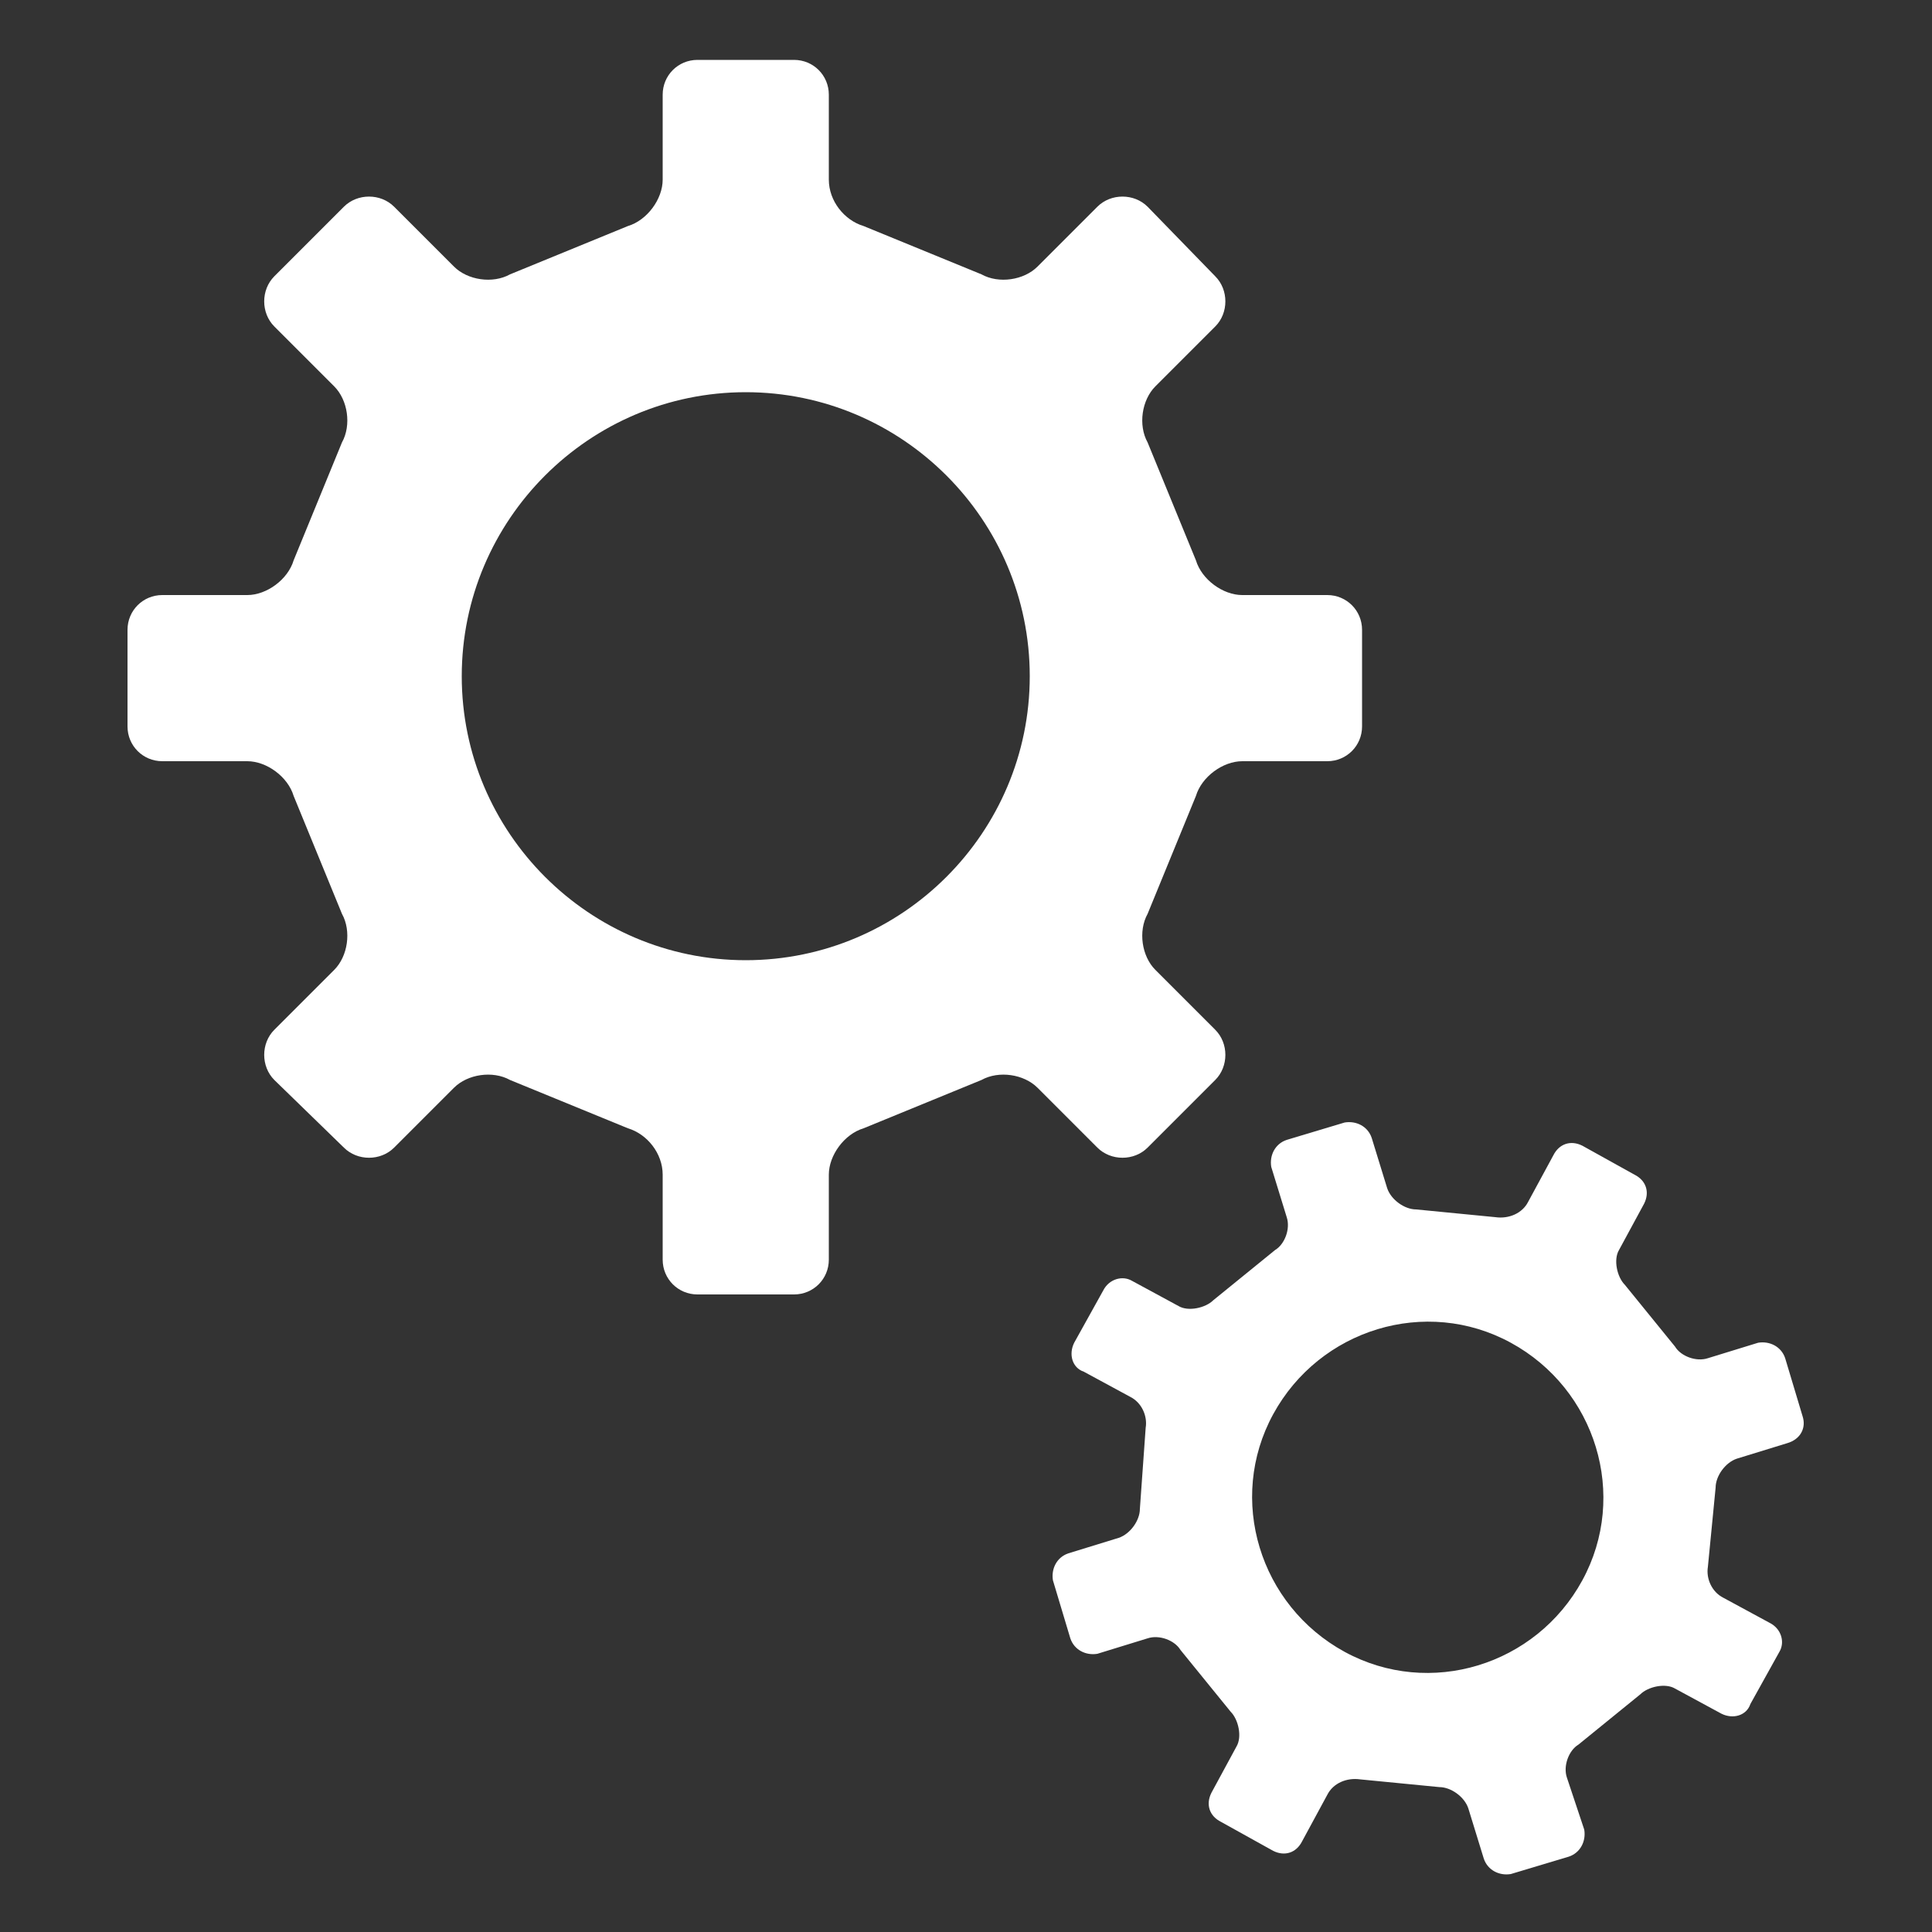
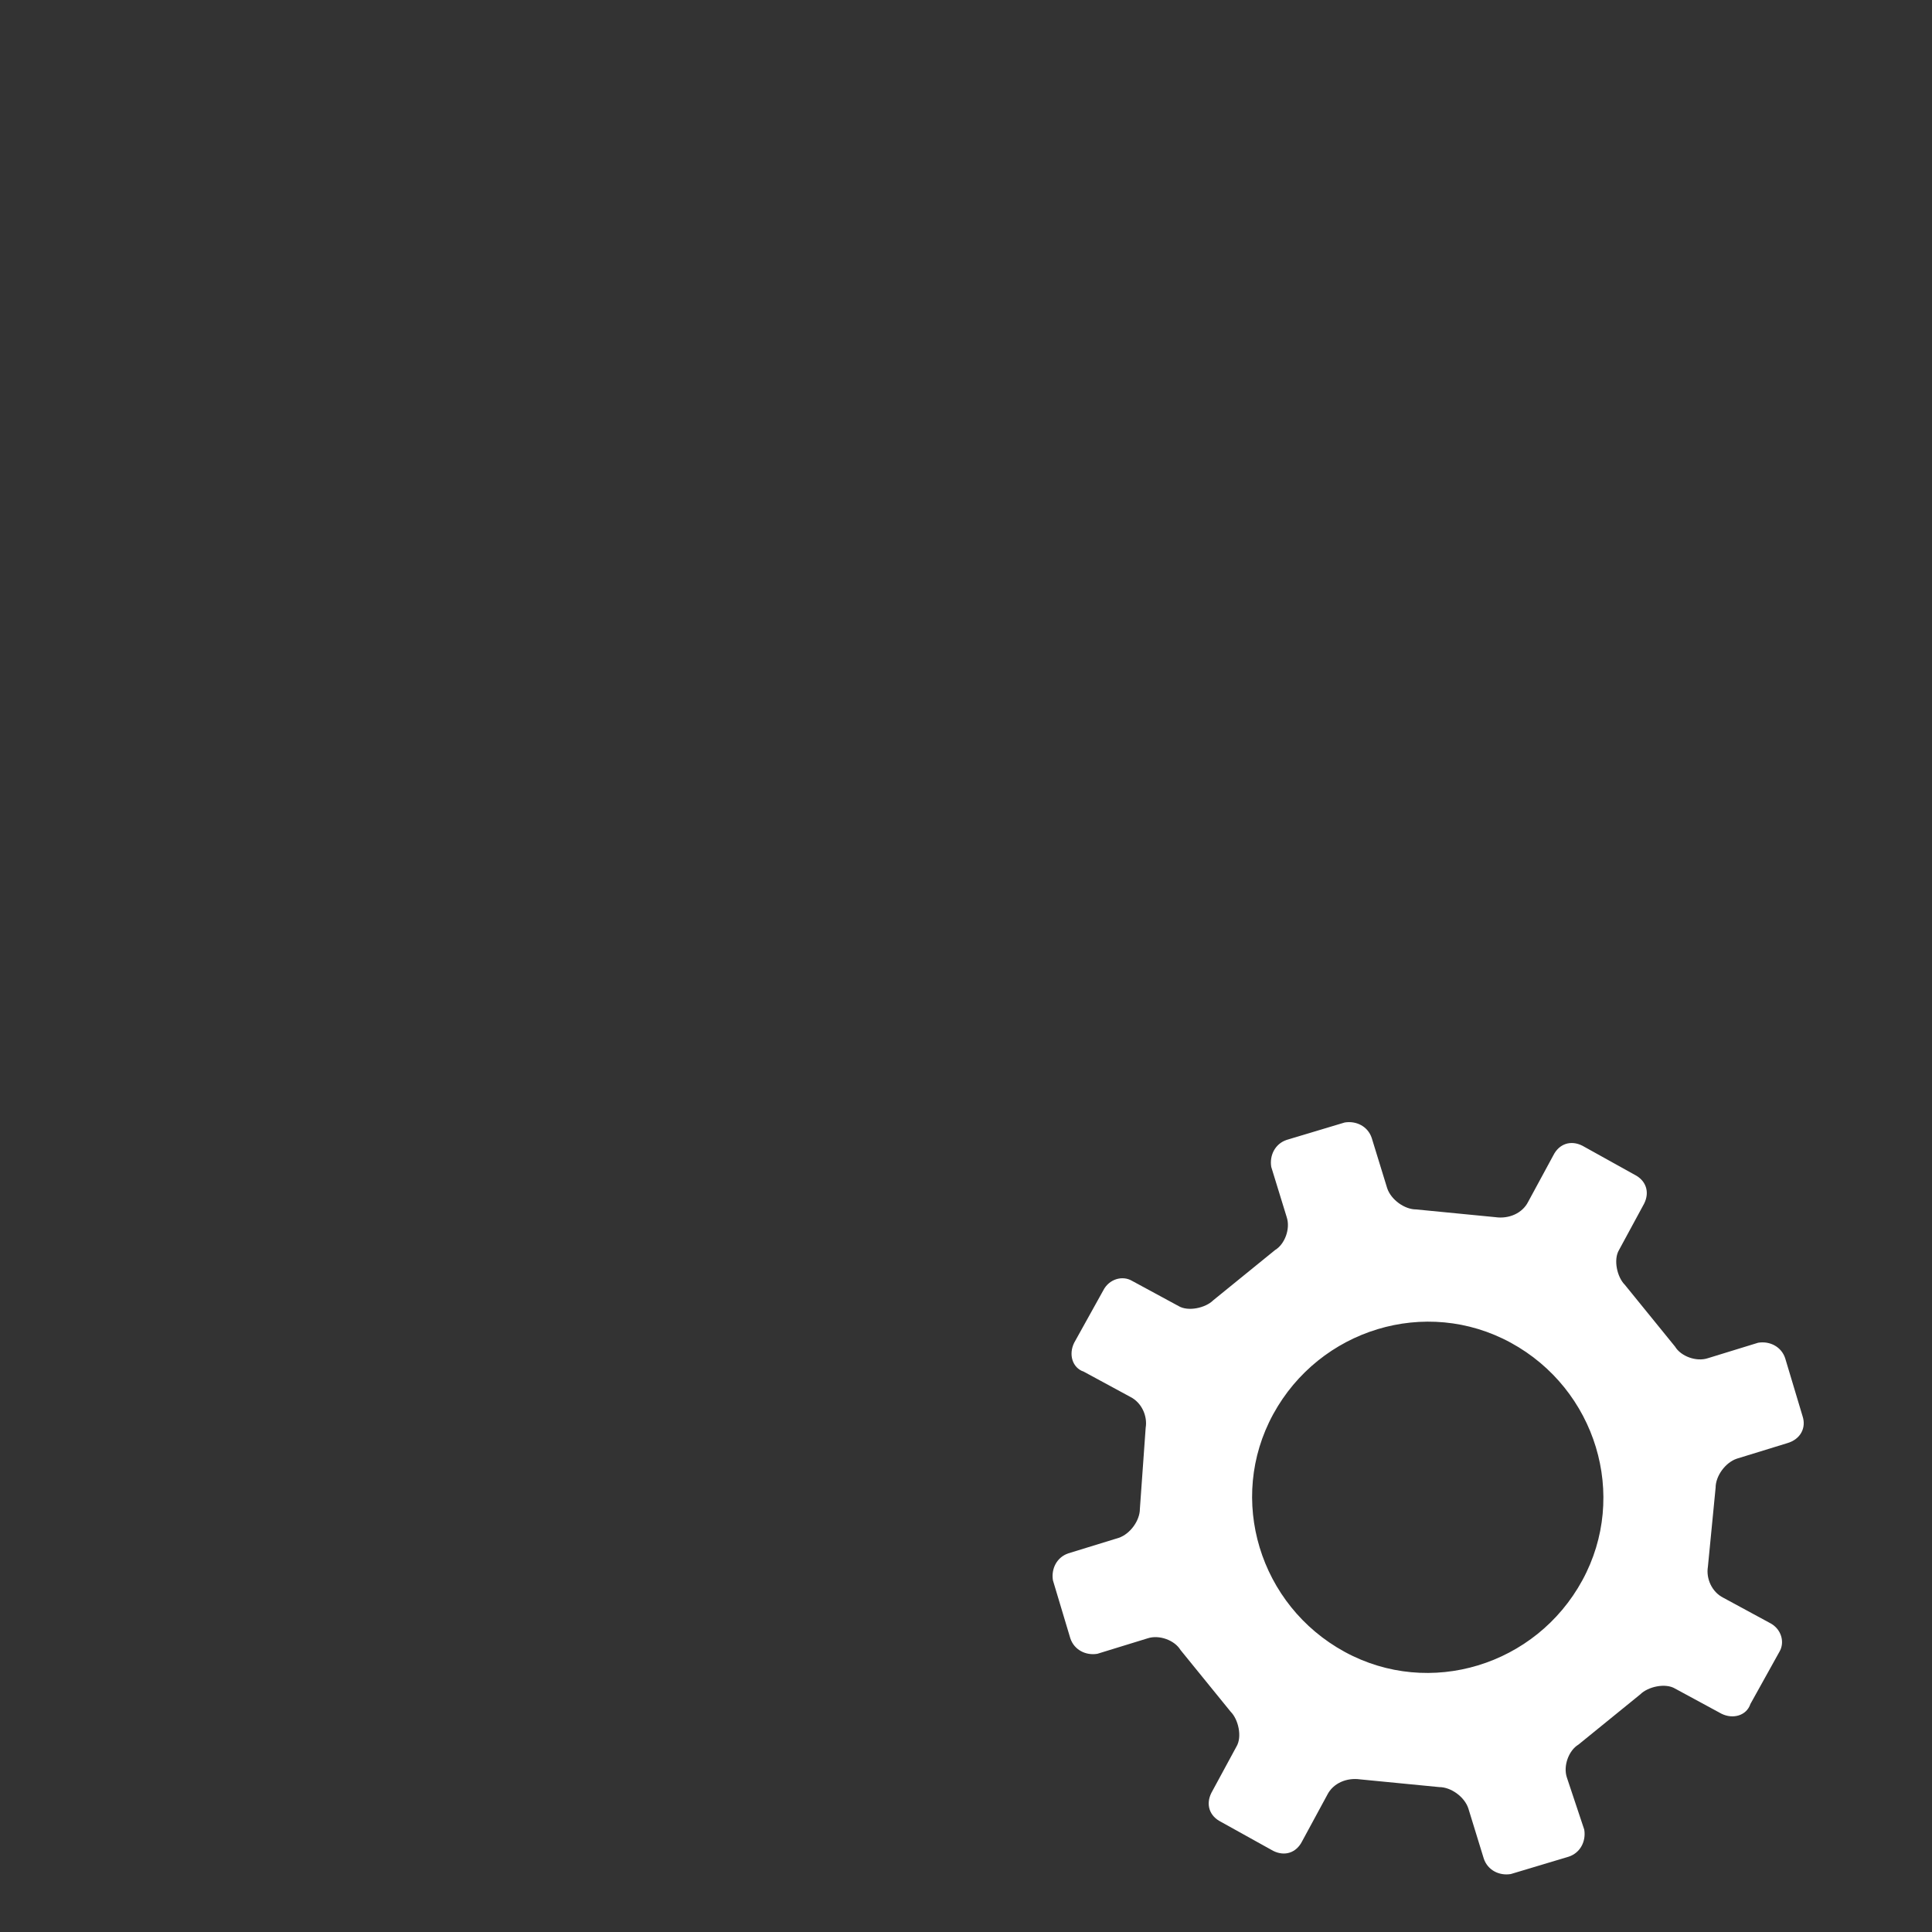
<svg xmlns="http://www.w3.org/2000/svg" height="100px" width="100px" version="1.1" x="0px" y="0px" viewBox="0 0 100 100" style="enable-background:new 0 0 100 100;" xml:space="preserve" fill="#fff">
  <rect x="0" y="0" width="100" height="100" fill="#333333" stroke="none" />
  <g>
-     <path d="M59.4,59.4l3.5-3.5c0.7-0.7,0.7-1.9,0-2.6l-3.1-3.1c-0.7-0.7-0.9-2-0.4-2.9l2.5-6.1c0.3-1,1.4-1.8,2.4-1.8h4.4   c1,0,1.8-0.8,1.8-1.8v-5c0-1-0.8-1.8-1.8-1.8h-4.4c-1,0-2.1-0.8-2.4-1.8l-2.5-6.1c-0.5-0.9-0.3-2.2,0.4-2.9l3.1-3.1   c0.7-0.7,0.7-1.9,0-2.6l-3.5-3.6c-0.7-0.7-1.9-0.7-2.6,0l-3.1,3.1c-0.7,0.7-2,0.9-2.9,0.4l-6.1-2.5c-1-0.3-1.8-1.3-1.8-2.4V4.9   c0-1-0.8-1.8-1.8-1.8h-5c-1,0-1.8,0.8-1.8,1.8v4.4c0,1-0.8,2.1-1.8,2.4l-6.1,2.5c-0.9,0.5-2.2,0.3-2.9-0.4l-3.1-3.1   c-0.7-0.7-1.9-0.7-2.6,0l-3.6,3.6c-0.7,0.7-0.7,1.9,0,2.6l3.1,3.1c0.7,0.7,0.9,2,0.4,2.9l-2.5,6.1c-0.3,1-1.4,1.8-2.4,1.8H8.4   c-1,0-1.8,0.8-1.8,1.8v5c0,1,0.8,1.8,1.8,1.8h4.4c1,0,2.1,0.8,2.4,1.8l2.5,6.1c0.5,0.9,0.3,2.2-0.4,2.9l-3.1,3.1   c-0.7,0.7-0.7,1.9,0,2.6l3.6,3.5c0.7,0.7,1.9,0.7,2.6,0l3.1-3.1c0.7-0.7,2-0.9,2.9-0.4l6.1,2.5c1,0.3,1.8,1.3,1.8,2.4v4.4   c0,1,0.8,1.8,1.8,1.8h5c1,0,1.8-0.8,1.8-1.8v-4.4c0-1,0.8-2.1,1.8-2.4l6.1-2.5c0.9-0.5,2.2-0.3,2.9,0.4l3.1,3.1   C57.5,60.1,58.7,60.1,59.4,59.4z M38.6,49.7c-8.1,0-14.7-6.6-14.7-14.7c0-8.1,6.6-14.7,14.7-14.7c8.1,0,14.7,6.6,14.7,14.7   C53.3,43.1,46.7,49.7,38.6,49.7z" />
    <path d="M93.3,73.3l-0.9-3c-0.2-0.6-0.8-0.9-1.4-0.8l-2.6,0.8c-0.6,0.2-1.4-0.1-1.7-0.6l-2.6-3.2c-0.4-0.4-0.6-1.3-0.3-1.8l1.3-2.4   c0.3-0.6,0.1-1.2-0.5-1.5l-2.7-1.5c-0.6-0.3-1.2-0.1-1.5,0.5l-1.3,2.4c-0.3,0.6-1,0.9-1.7,0.8l-4.1-0.4c-0.6,0-1.3-0.5-1.5-1.1   l-0.8-2.6c-0.2-0.6-0.8-0.9-1.4-0.8l-3,0.9c-0.6,0.2-0.9,0.8-0.8,1.4l0.8,2.6c0.2,0.6-0.1,1.4-0.6,1.7l-3.2,2.6   c-0.4,0.4-1.3,0.6-1.8,0.3l-2.4-1.3c-0.5-0.3-1.2-0.1-1.5,0.5l-1.5,2.7c-0.3,0.6-0.1,1.3,0.5,1.5l2.4,1.3c0.6,0.3,0.9,1,0.8,1.6   L59,78.1c0,0.6-0.5,1.3-1.1,1.5l-2.6,0.8c-0.6,0.2-0.9,0.8-0.8,1.4l0.9,3c0.2,0.6,0.8,0.9,1.4,0.8l2.6-0.8c0.6-0.2,1.4,0.1,1.7,0.6   l2.6,3.2c0.4,0.4,0.6,1.3,0.3,1.8l-1.3,2.4c-0.3,0.6-0.1,1.2,0.5,1.5l2.7,1.5c0.6,0.3,1.2,0.1,1.5-0.5l1.3-2.4   c0.3-0.6,1-0.9,1.7-0.8l4.1,0.4c0.6,0,1.3,0.5,1.5,1.1l0.8,2.6c0.2,0.6,0.8,0.9,1.4,0.8l3-0.9c0.6-0.2,0.9-0.8,0.8-1.4L81.1,92   c-0.2-0.6,0.1-1.4,0.6-1.7l3.2-2.6c0.4-0.4,1.3-0.6,1.8-0.3l2.4,1.3c0.6,0.3,1.3,0.1,1.5-0.5l1.5-2.7c0.3-0.5,0.1-1.2-0.5-1.5   l-2.4-1.3c-0.6-0.3-0.9-1-0.8-1.6l0.4-4.1c0-0.6,0.5-1.3,1.1-1.5l2.6-0.8C93.2,74.5,93.5,73.9,93.3,73.3z M81.9,81.8   c-2.4,4.4-7.9,6.1-12.3,3.7c-4.4-2.4-6.1-7.9-3.7-12.3c2.4-4.4,7.9-6.1,12.3-3.7C82.6,71.9,84.3,77.4,81.9,81.8z" />
  </g>
</svg>